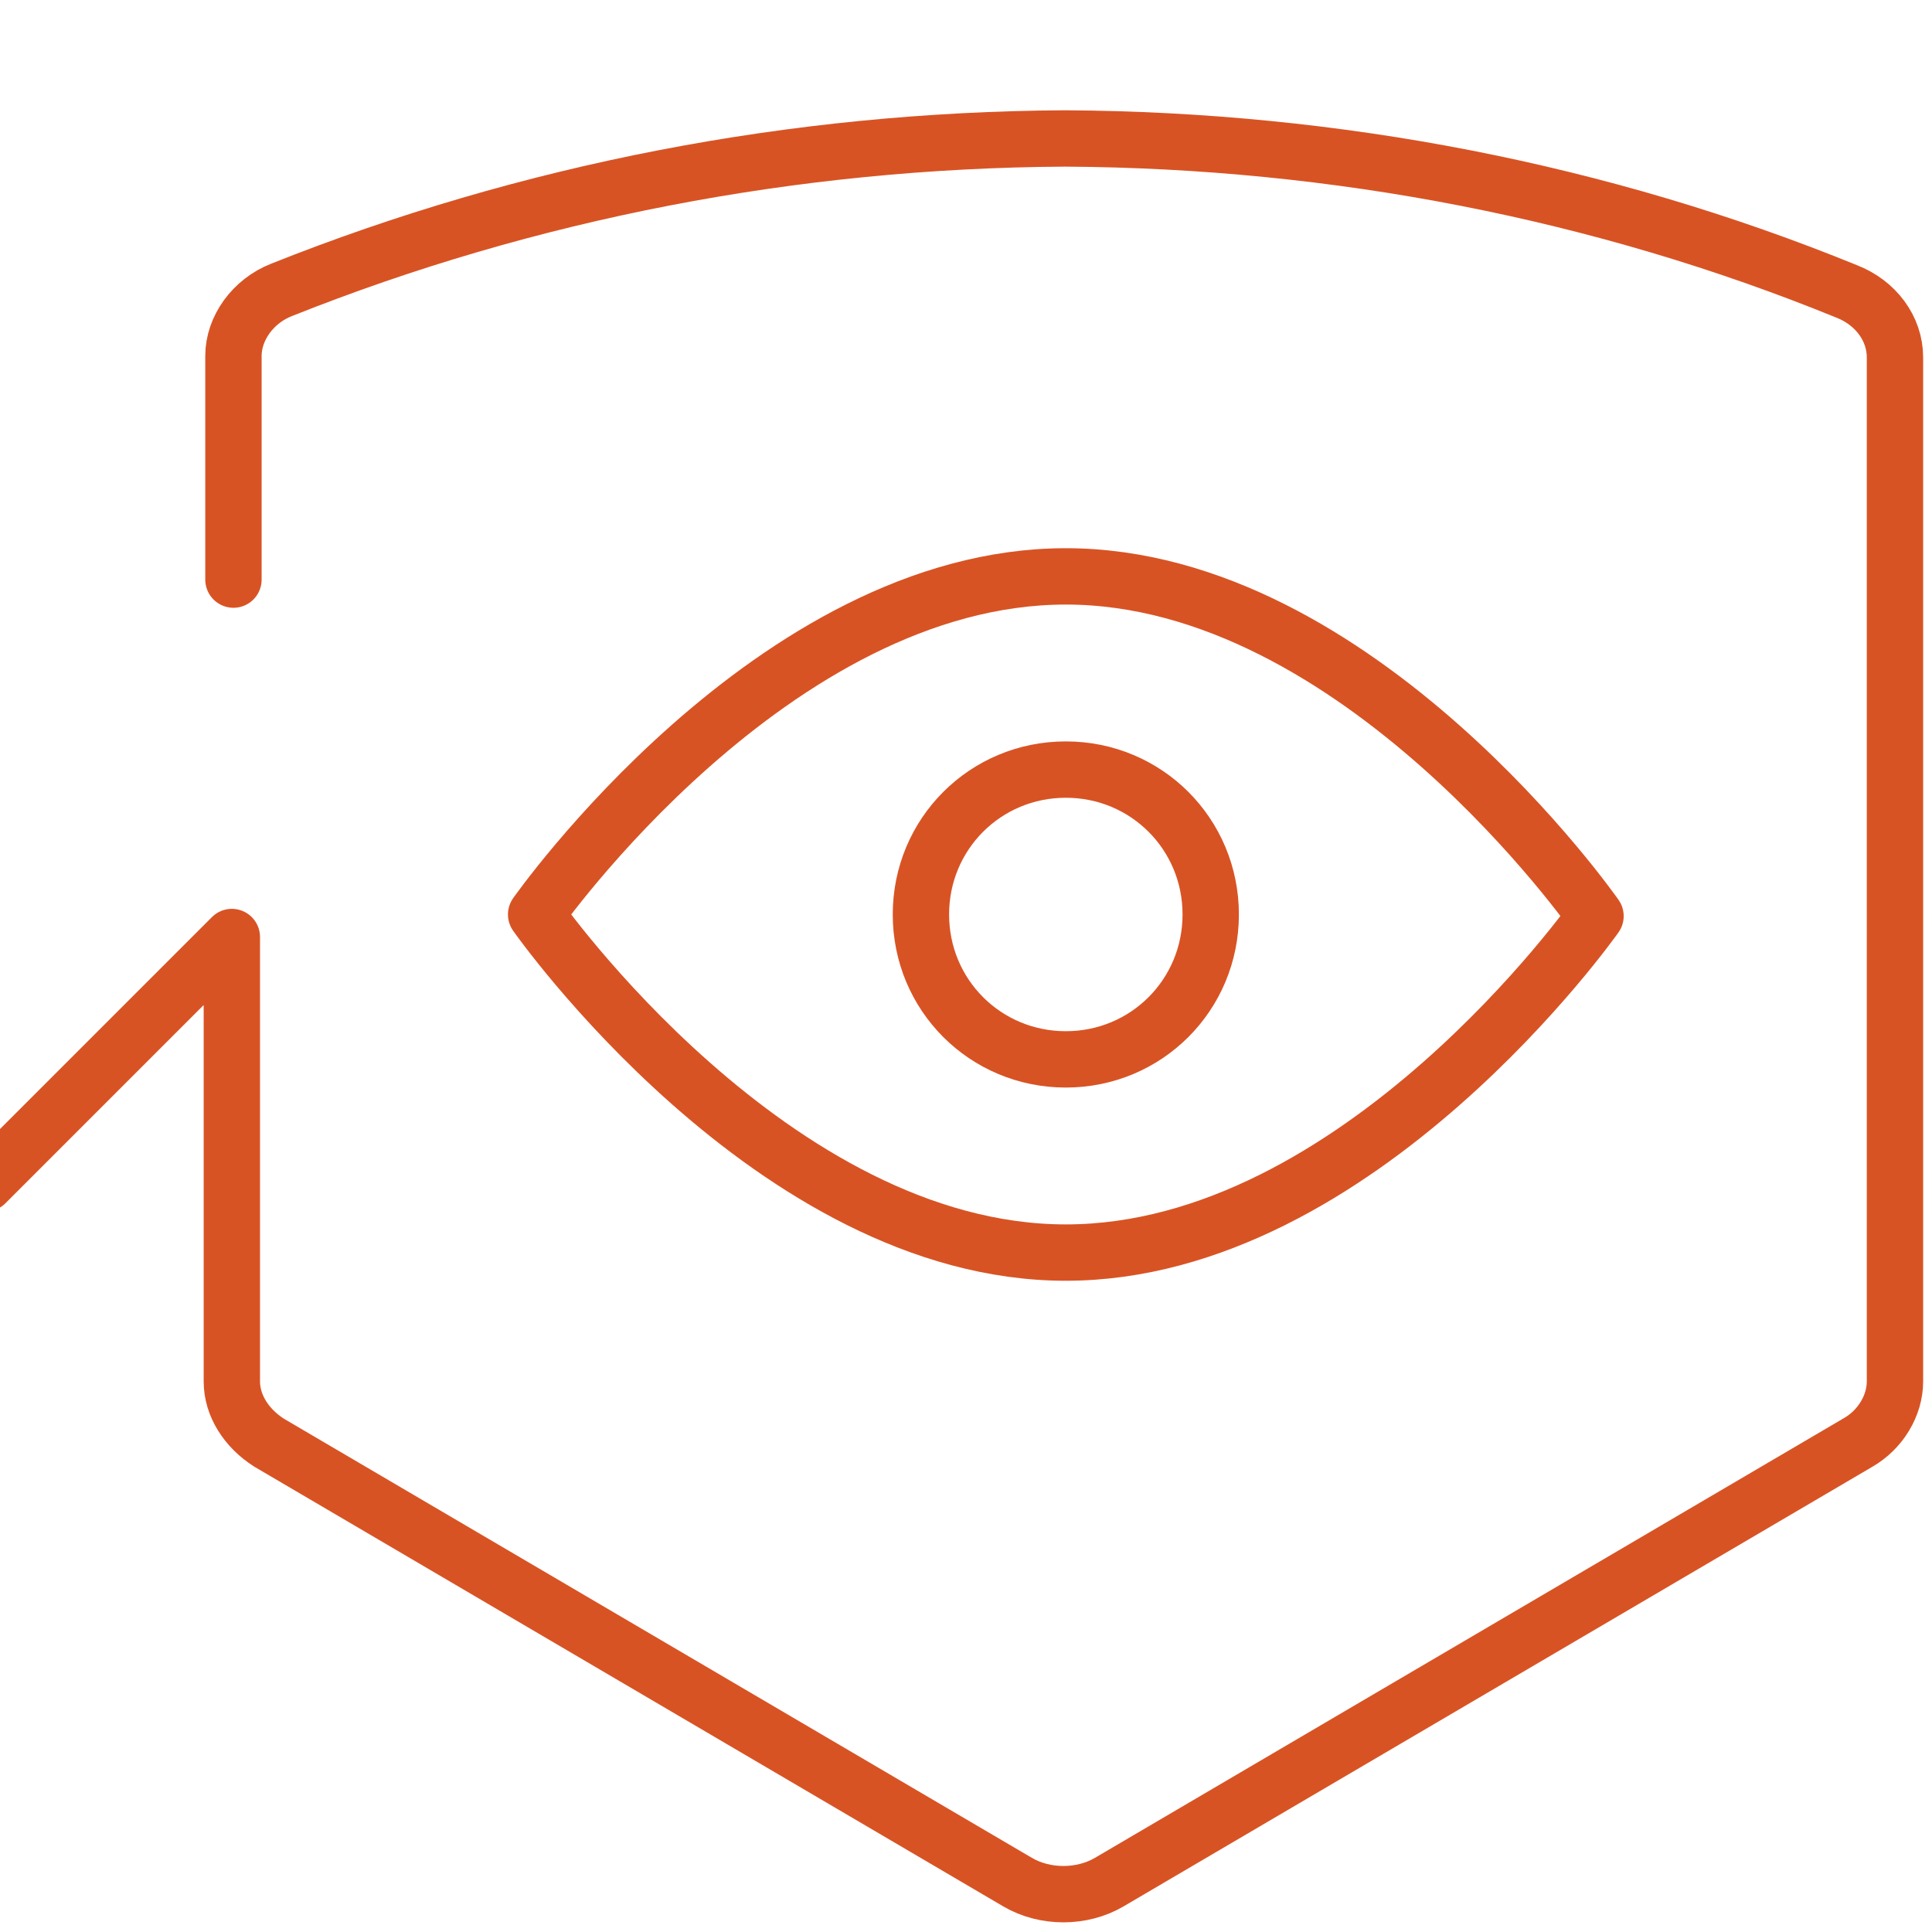
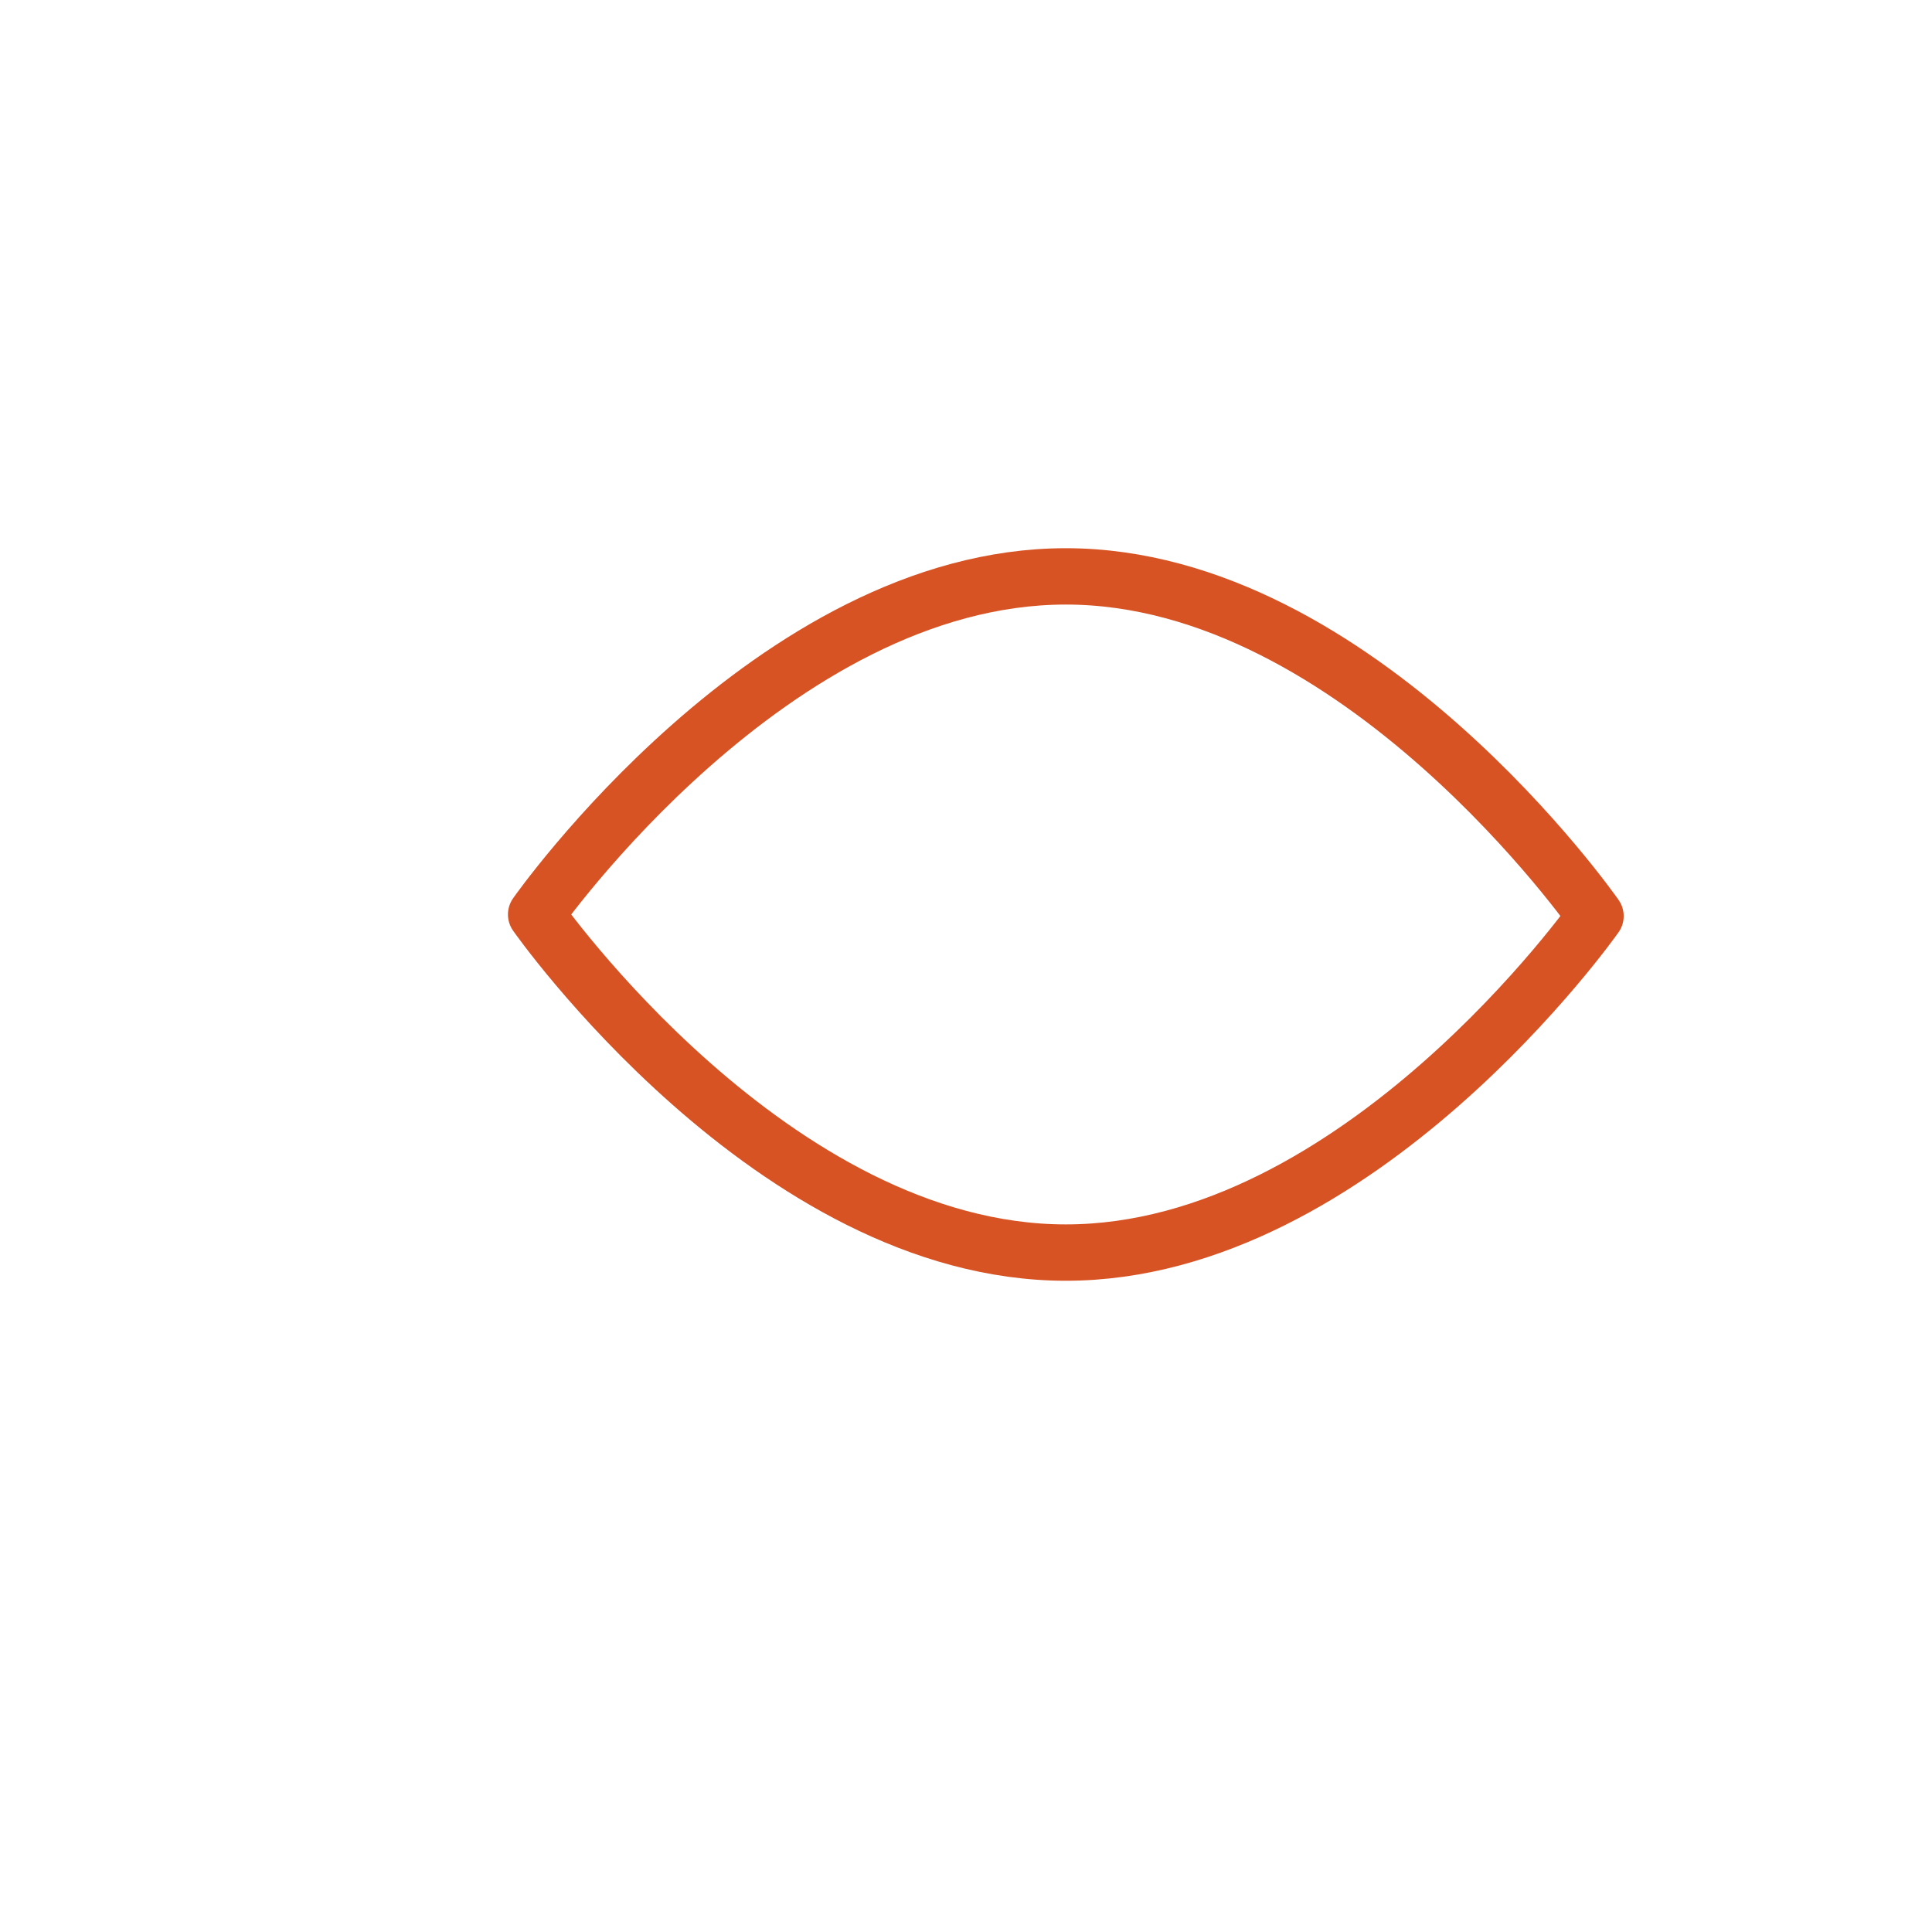
<svg xmlns="http://www.w3.org/2000/svg" version="1.1" id="Layer_1" x="0px" y="0px" viewBox="0 0 120 120" style="enable-background:new 0 0 120 120;" xml:space="preserve">
  <style type="text/css">
	.st0{fill:none;stroke:#D85324;stroke-width:3.5;stroke-linecap:round;stroke-linejoin:round;}
</style>
  <g id="All_refined_icons">
    <g>
      <g>
        <path class="st0" d="M99.1,56.9c0,0-14.7,20.9-32.9,20.9s-32.9-21-32.9-21s14.7-21,32.9-21S99.1,56.9,99.1,56.9z" />
-         <path class="st0" d="M66.2,65.8c5,0,9-4,9-9s-4-9-9-9s-9,4-9,9S61.2,65.8,66.2,65.8z" />
      </g>
-       <path class="st0" d="M-0.9,73.5l15.3-15.3v27.6c0,1.5,0.9,2.9,2.3,3.8l46.5,27.3c1.7,1,4,1,5.7,0l46.5-27.3    c1.4-0.8,2.3-2.3,2.3-3.8V22.2c0-1.8-1.2-3.4-3-4.1C99.5,11.9,83,8.7,66.2,8.6h-0.1C49.3,8.7,32.8,11.9,17.5,18    c-1.8,0.7-3,2.4-3,4.1V36" />
    </g>
  </g>
</svg>